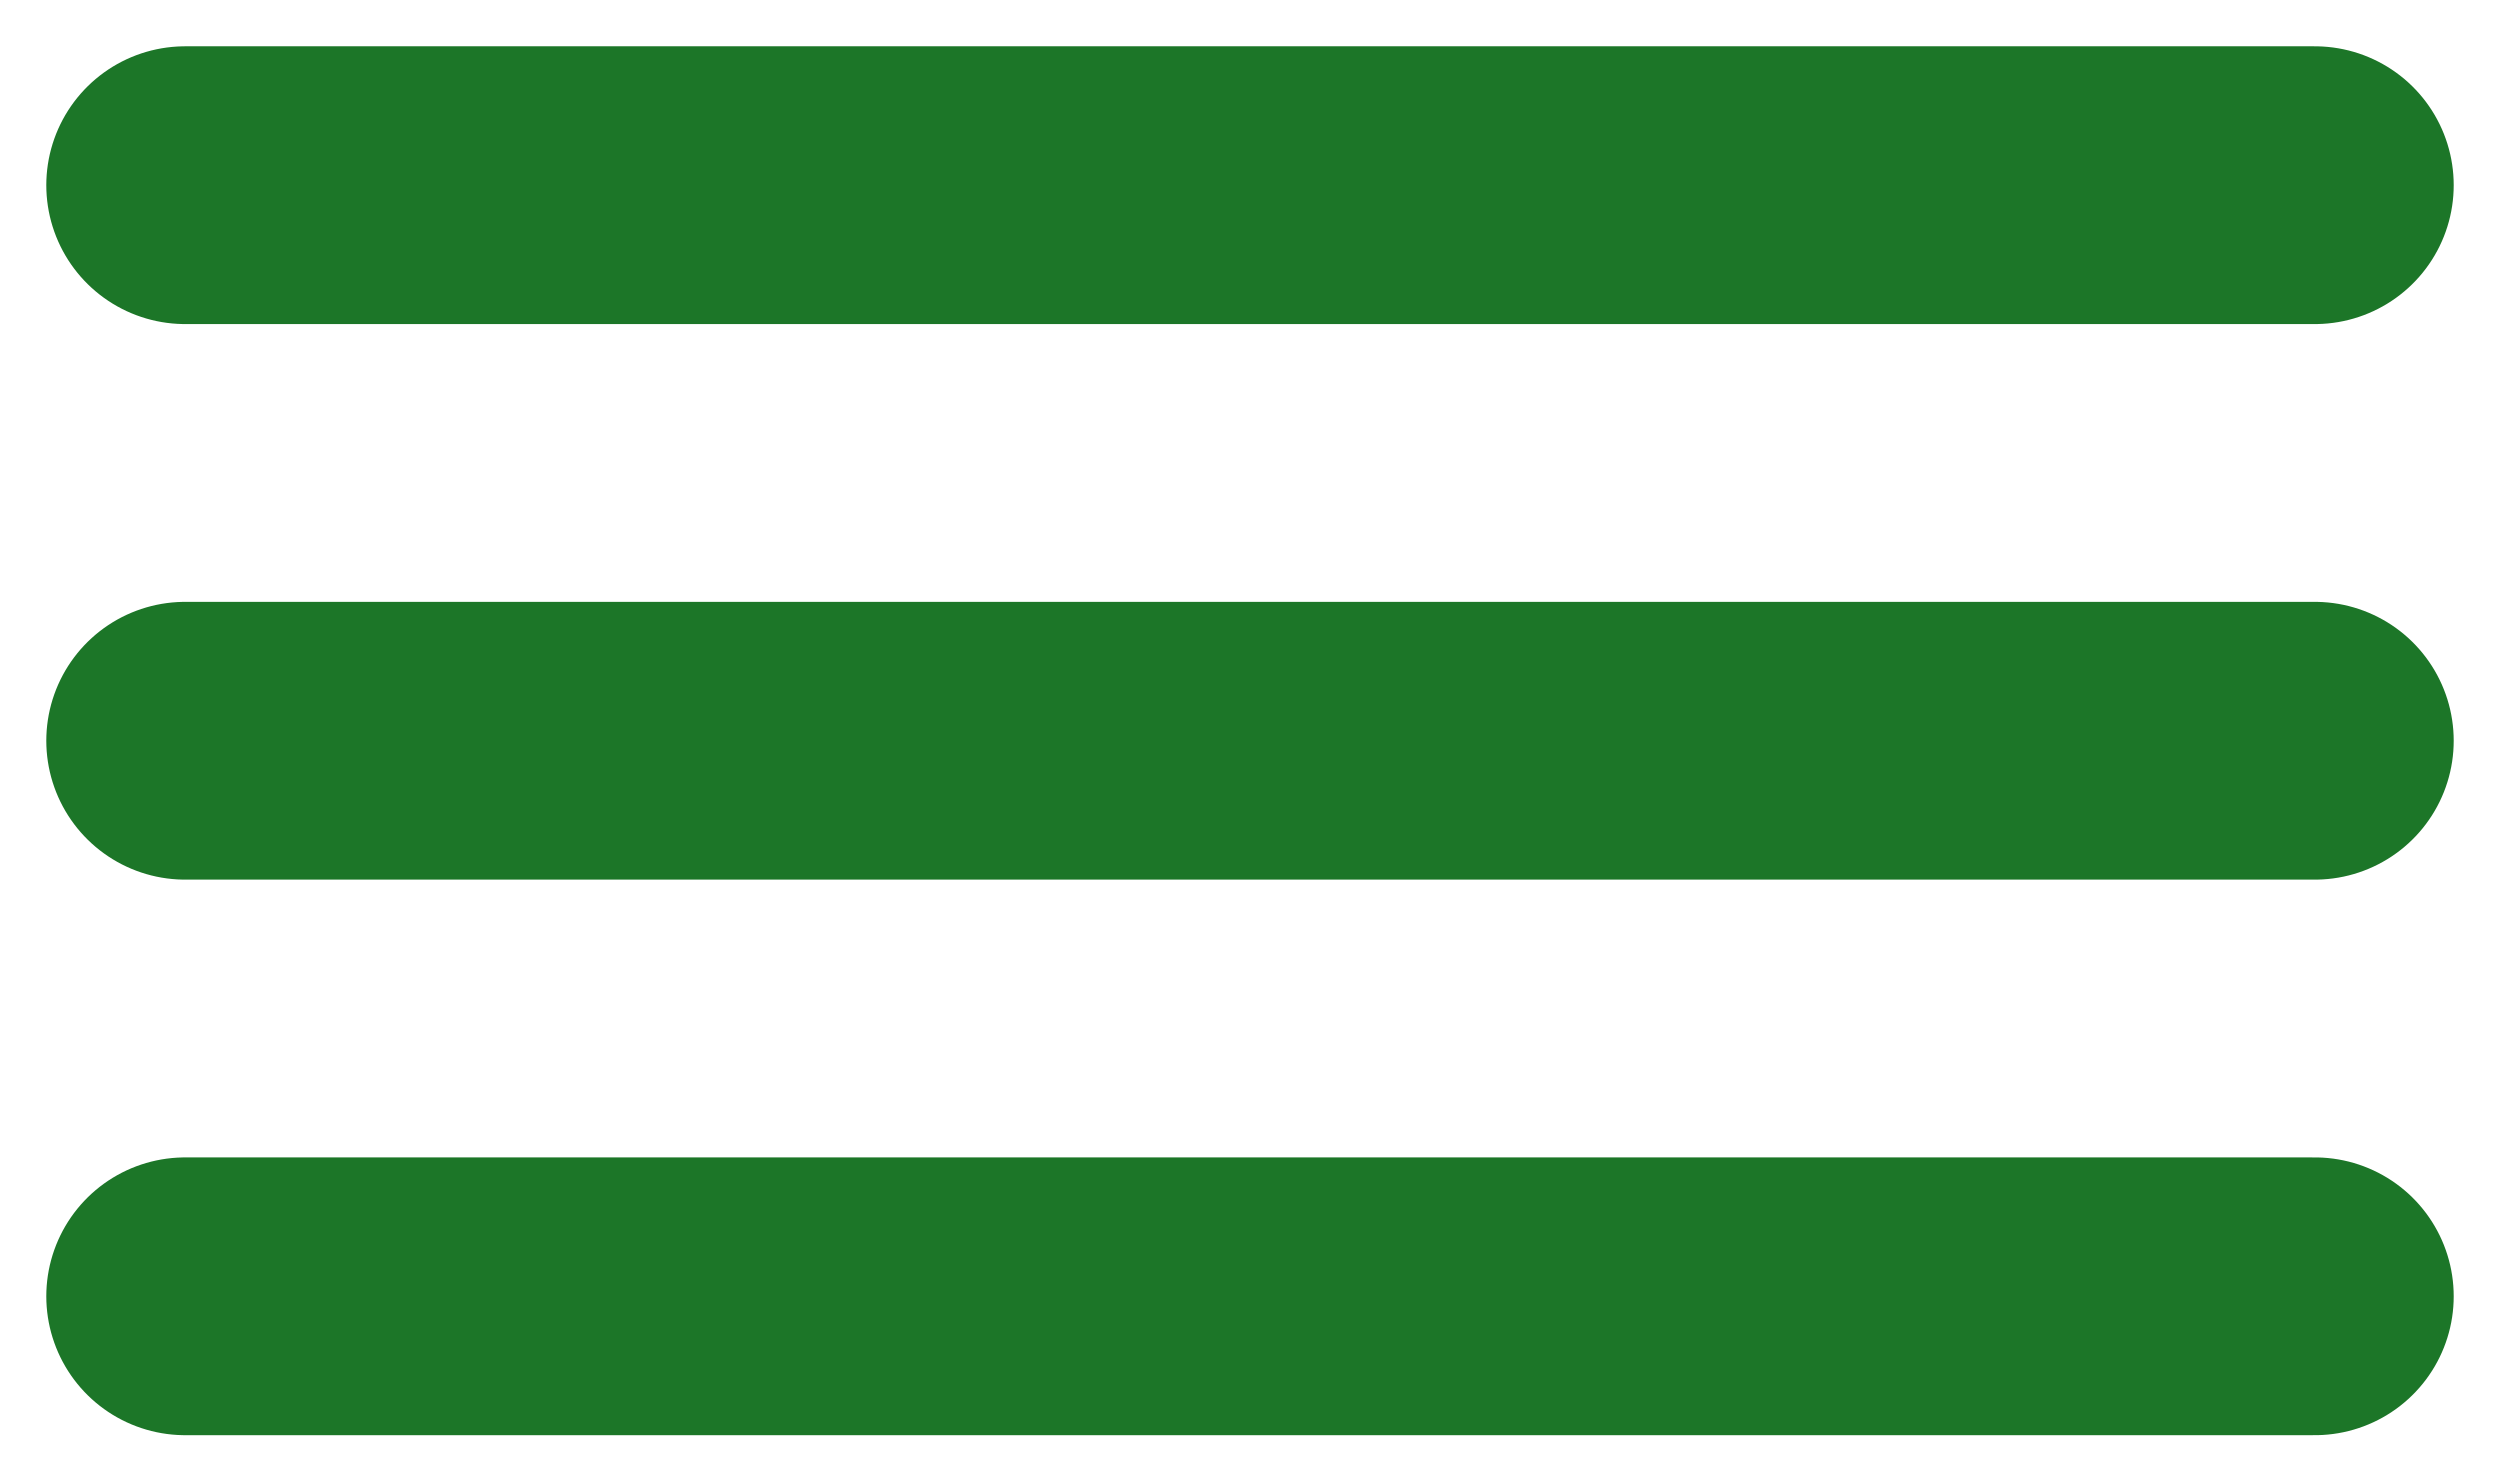
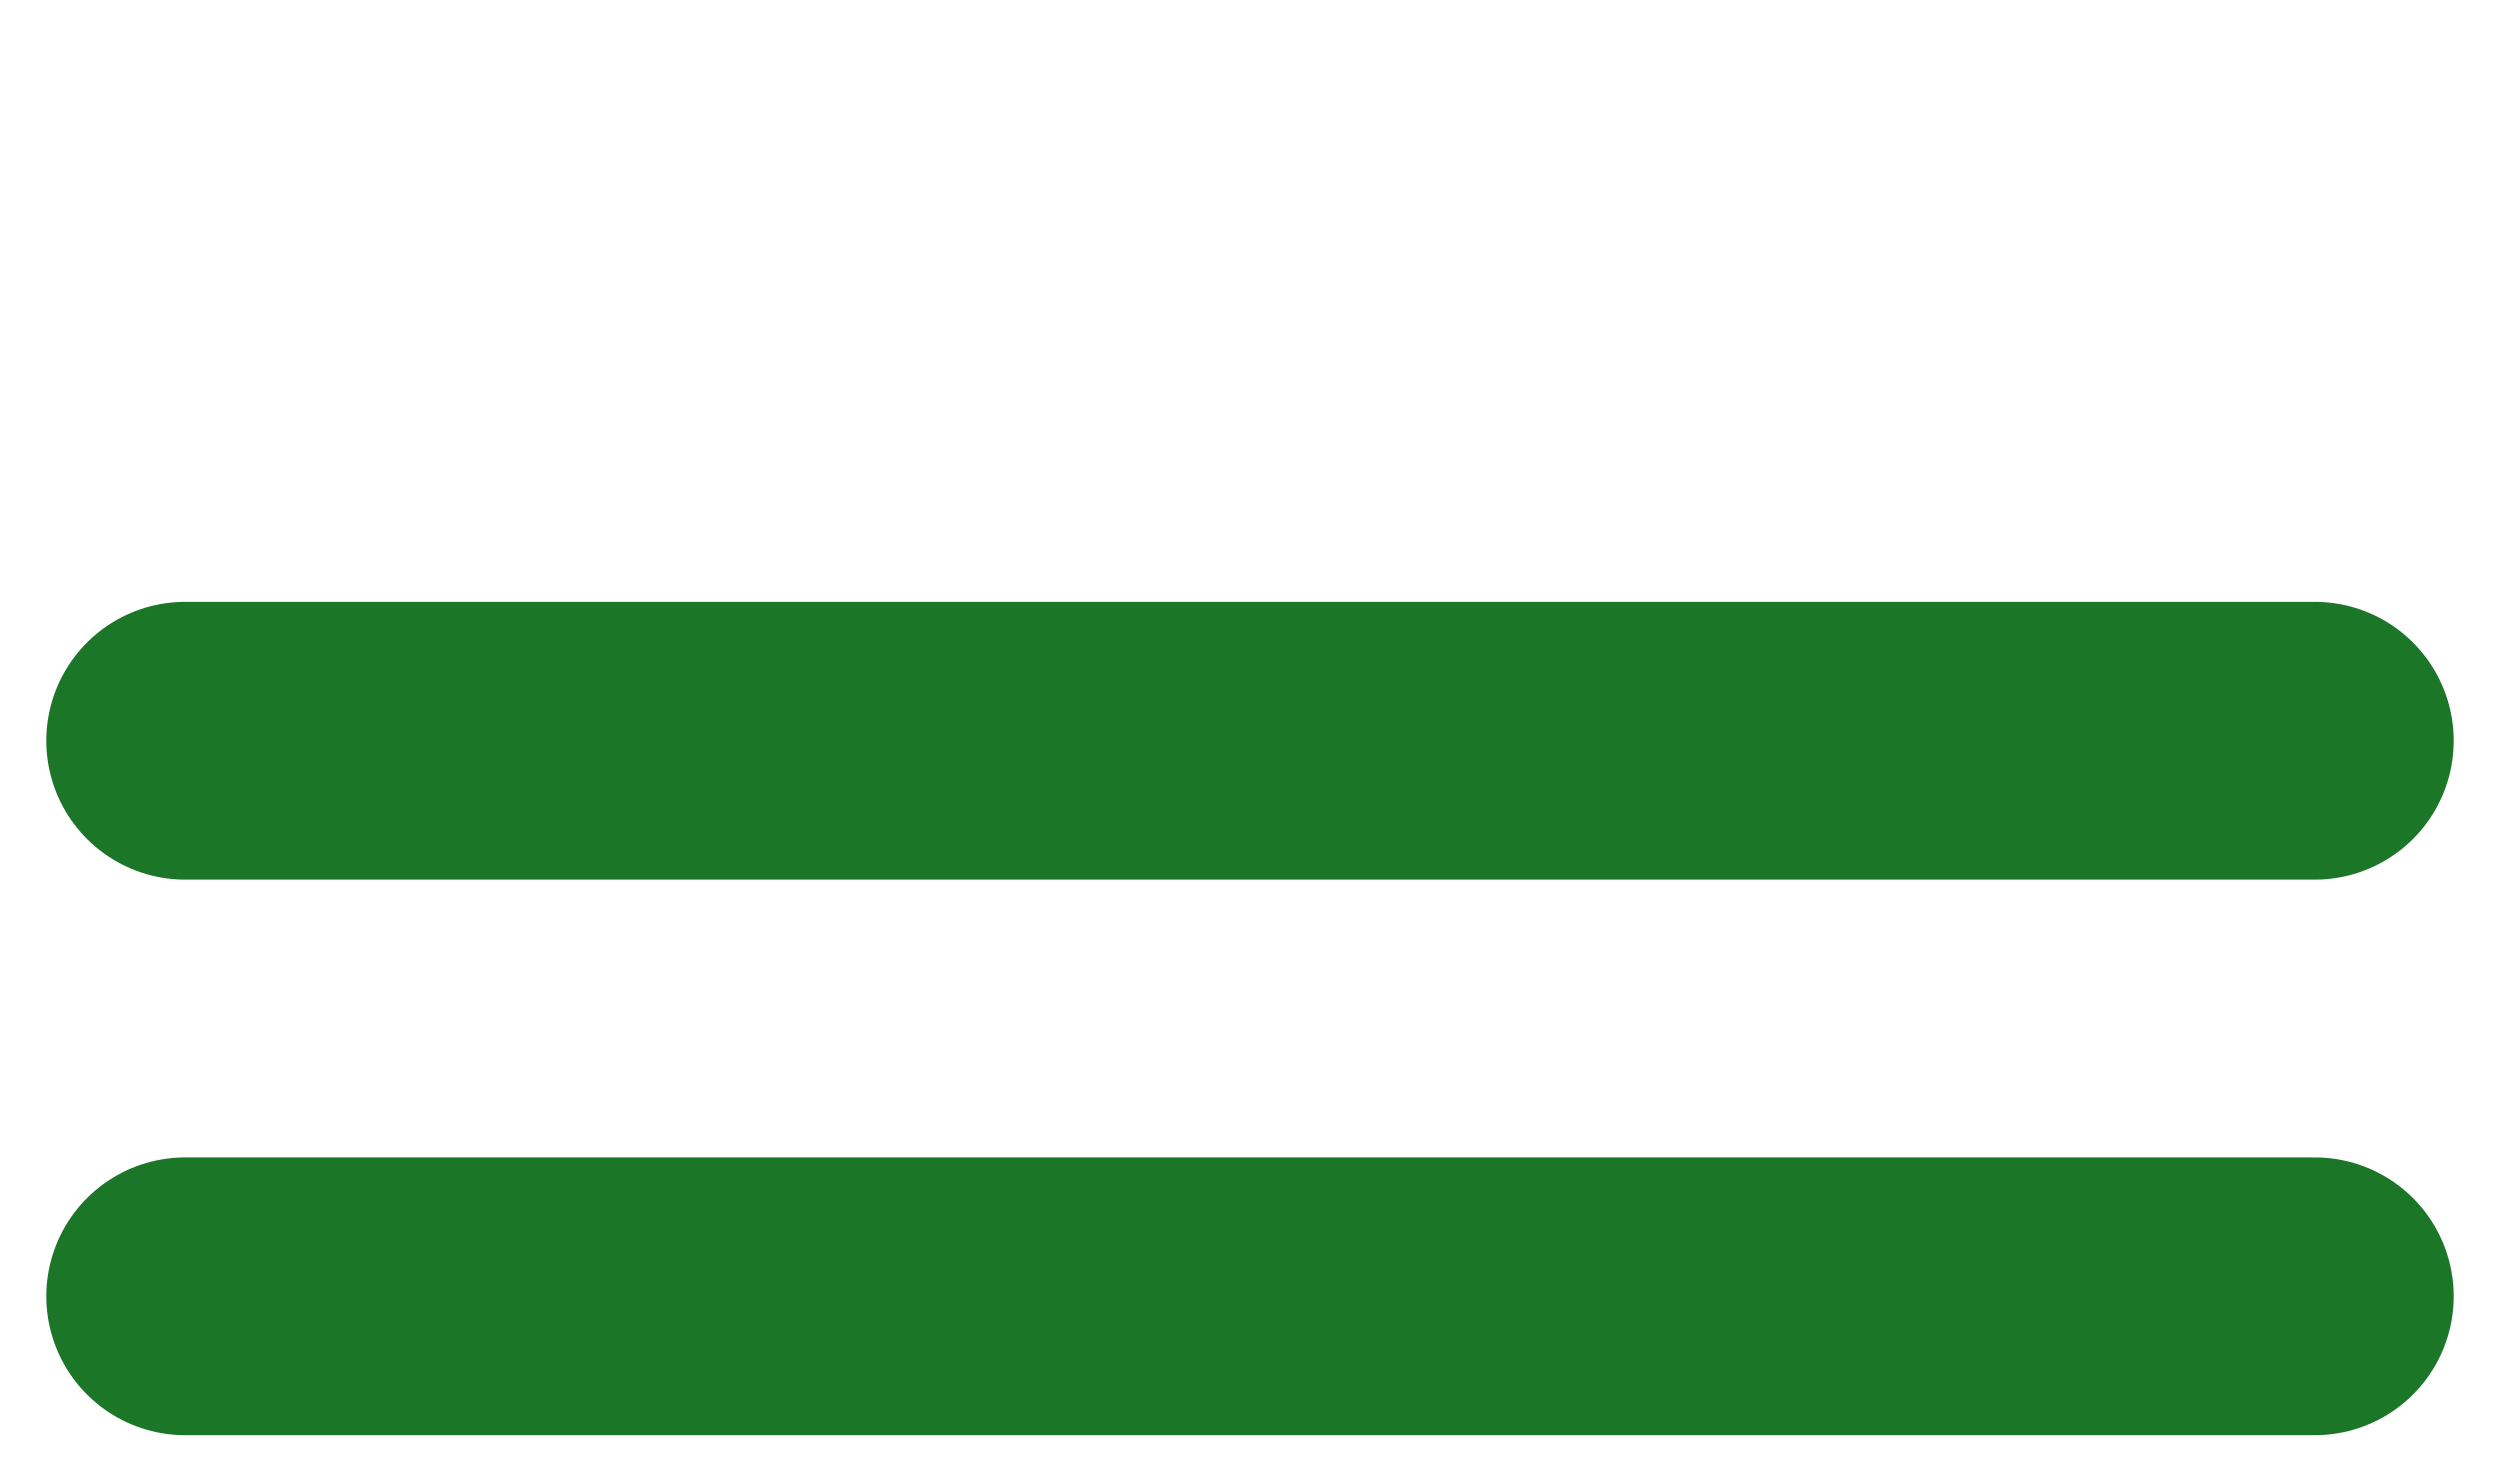
<svg xmlns="http://www.w3.org/2000/svg" width="27" height="16" viewBox="0 0 27 16" fill="none">
-   <path d="M2 2H25" stroke="#1C7628" stroke-width="3" stroke-linecap="round" />
  <path d="M2 8H25" stroke="#1C7628" stroke-width="3" stroke-linecap="round" />
  <path d="M2 14H25" stroke="#1C7628" stroke-width="3" stroke-linecap="round" />
</svg>